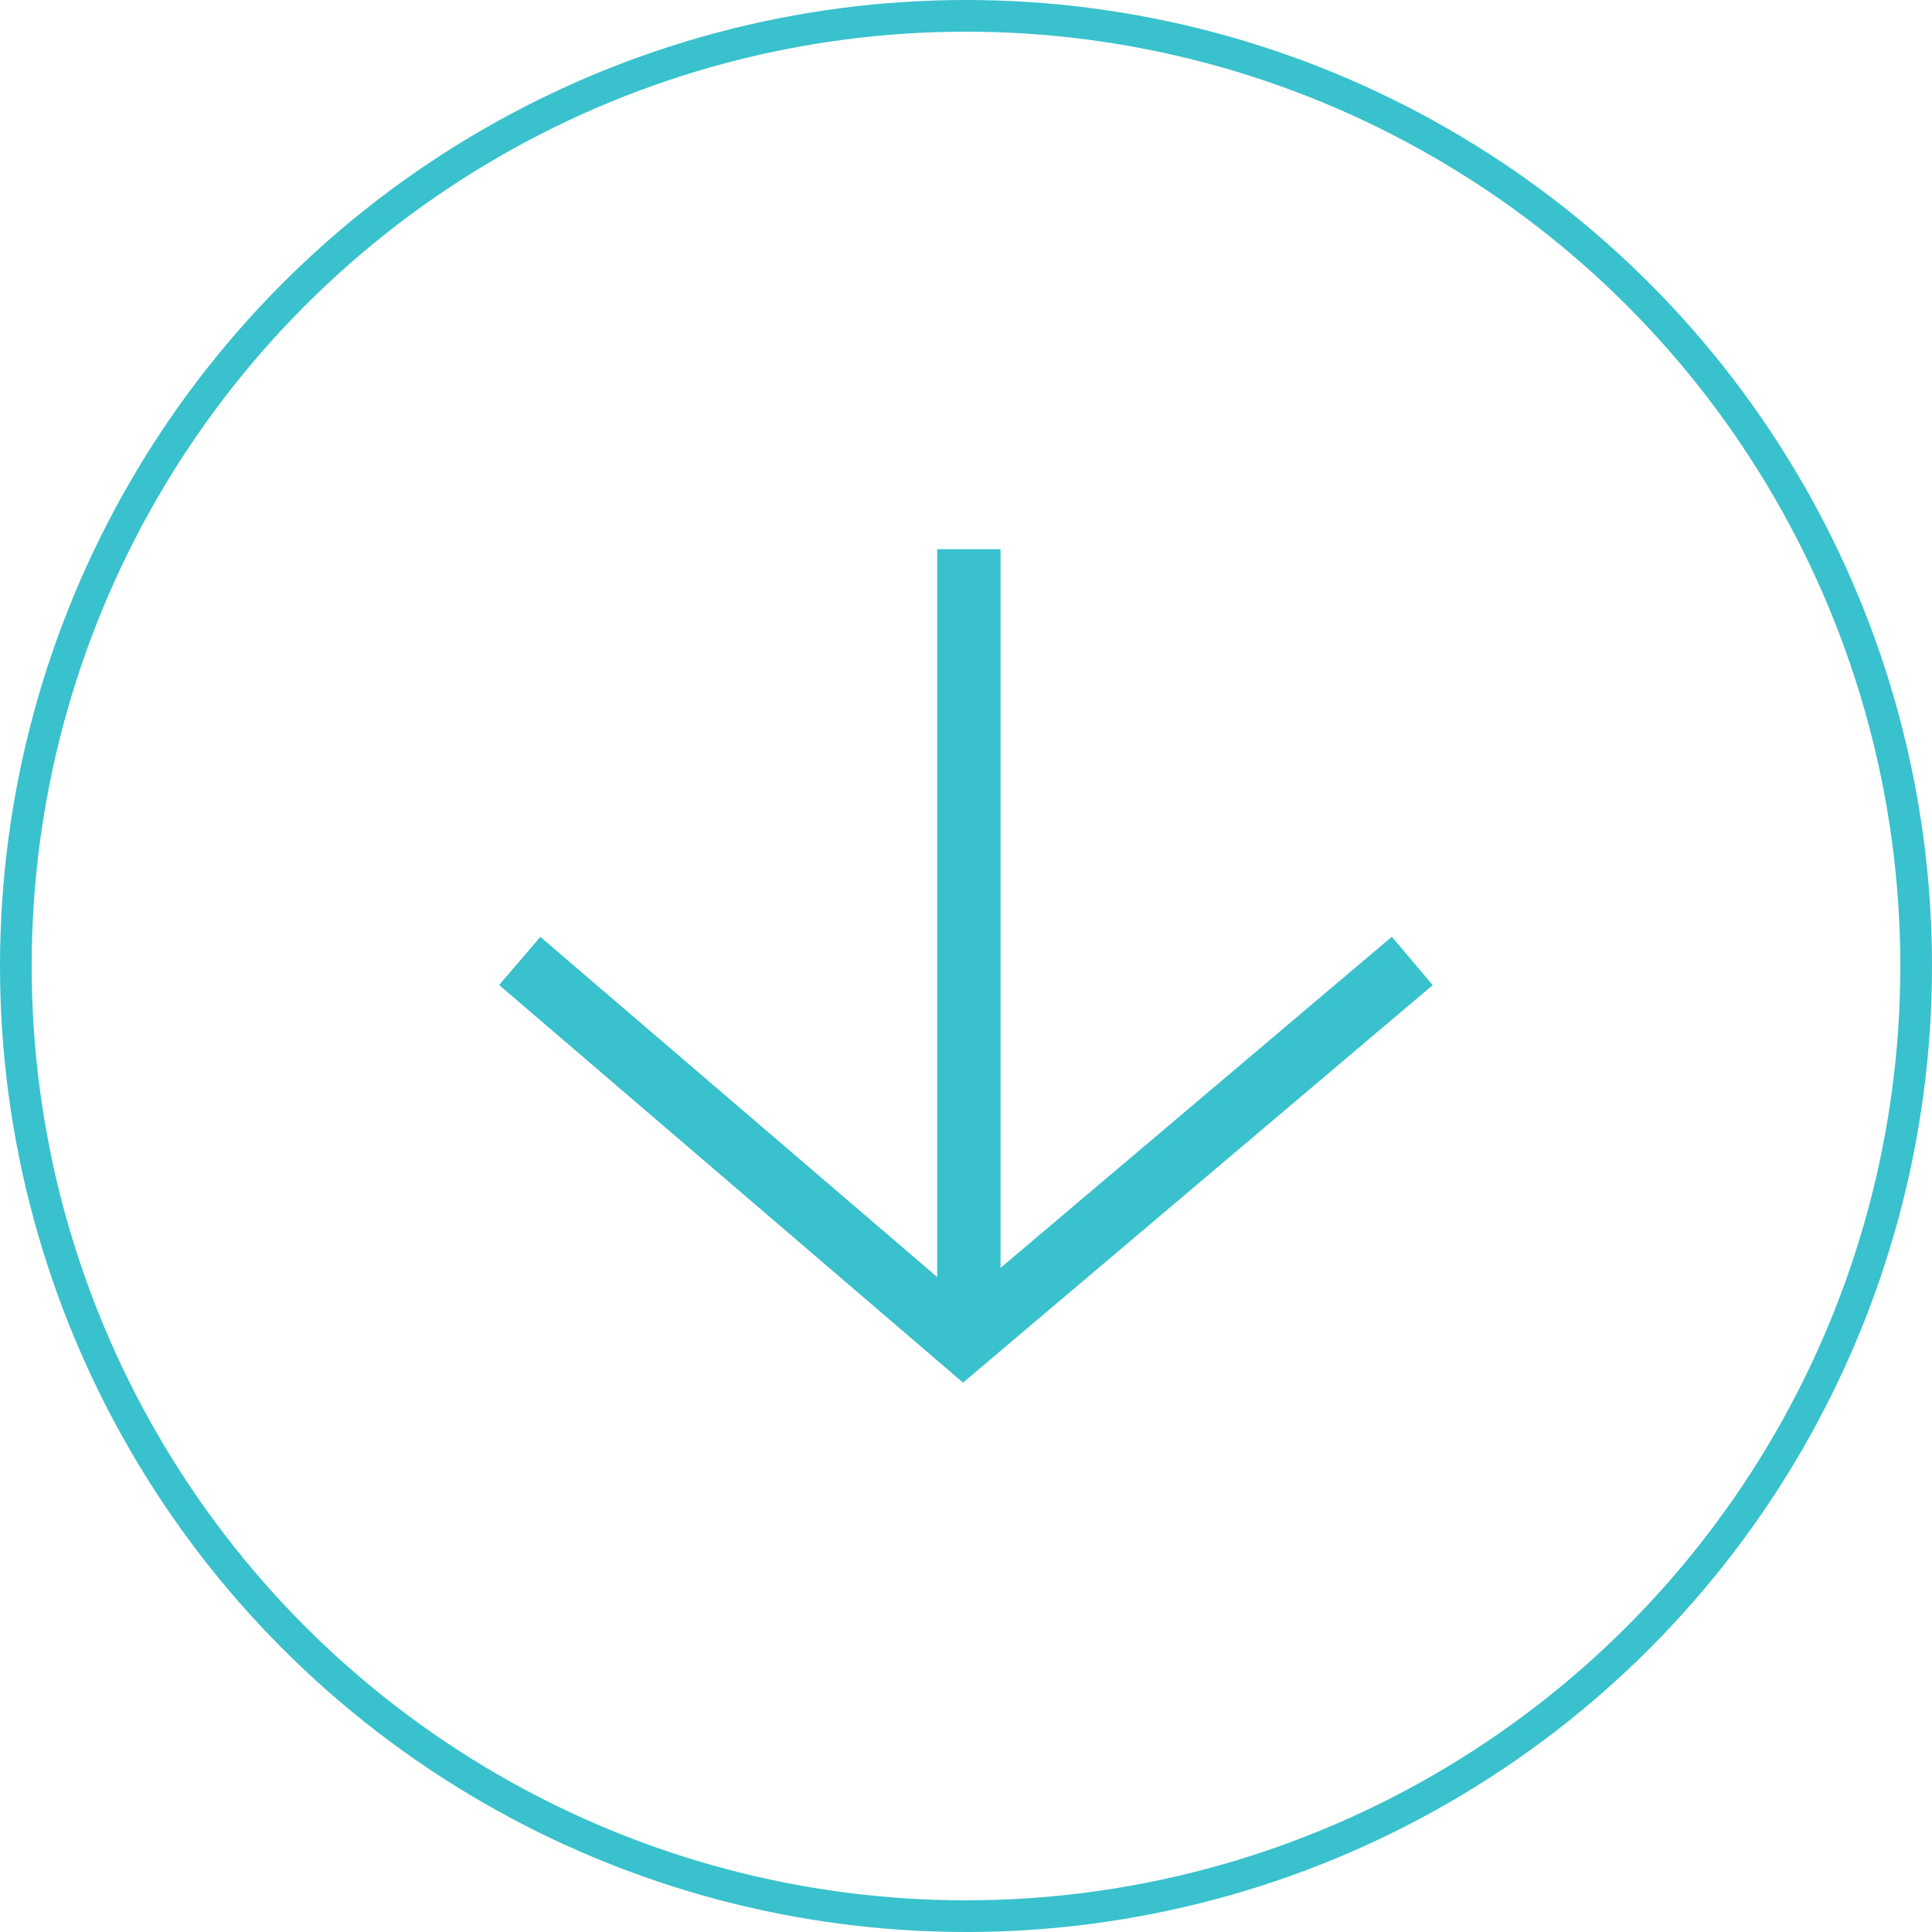
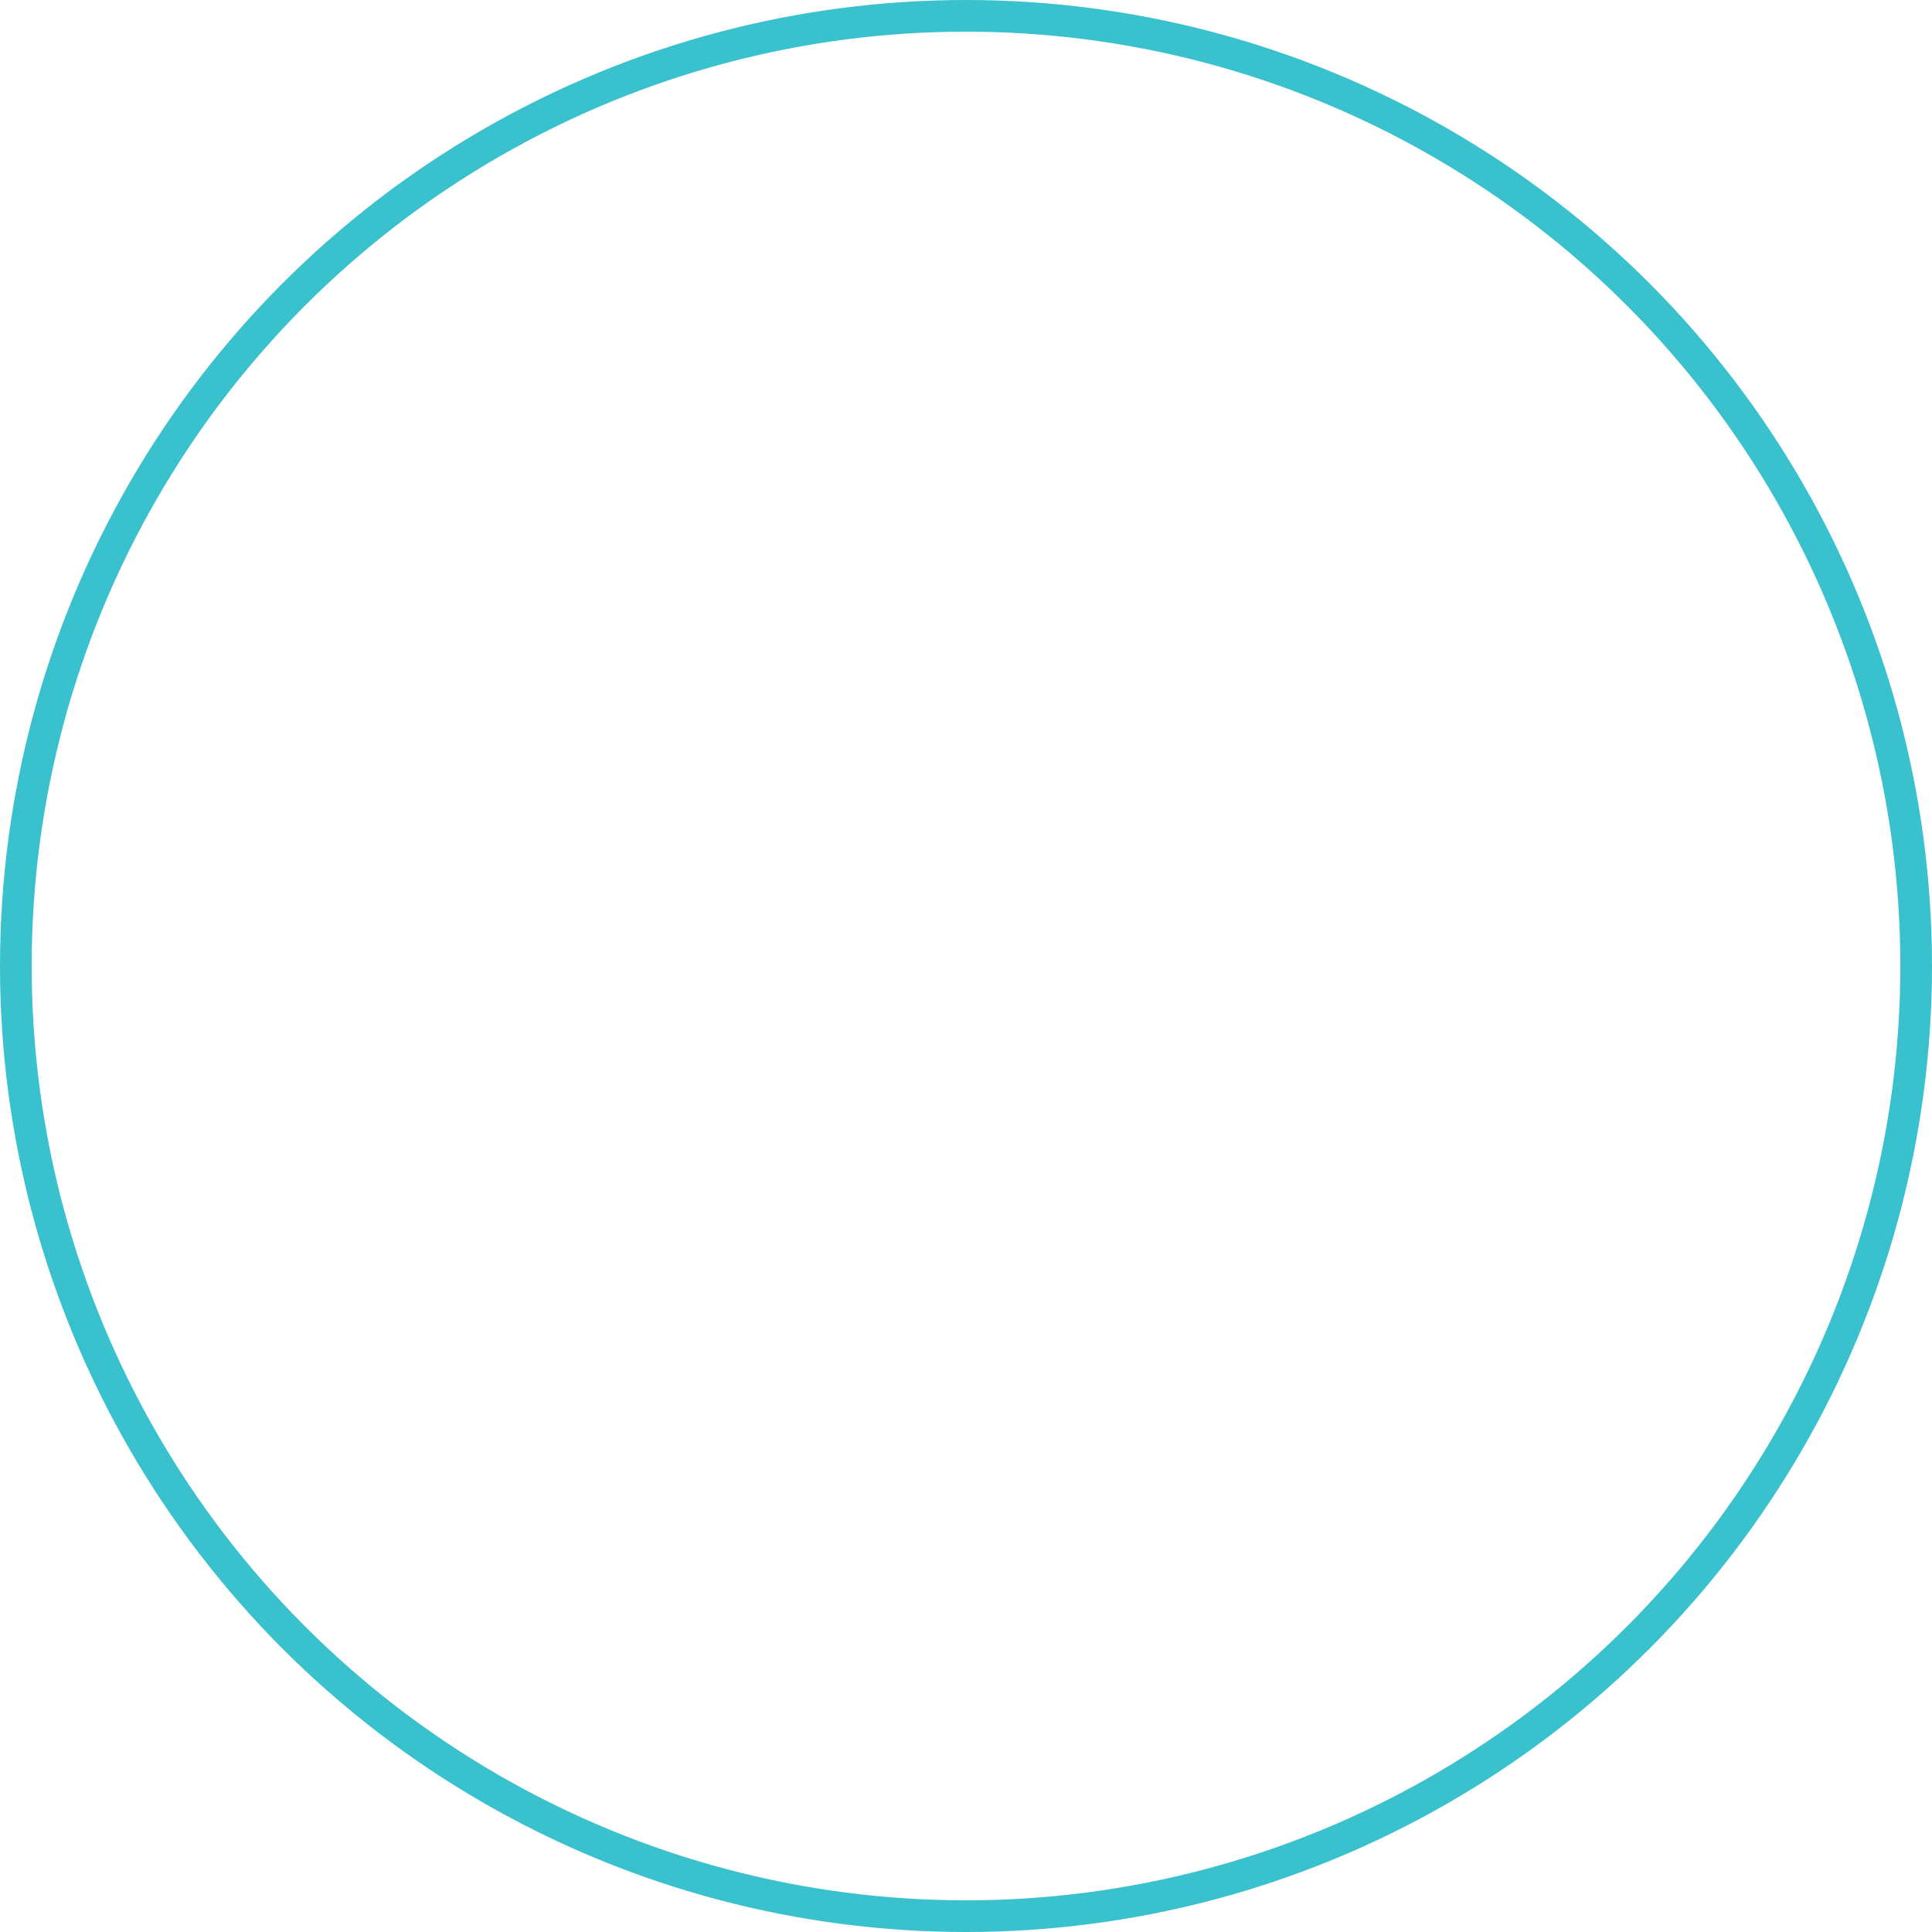
<svg xmlns="http://www.w3.org/2000/svg" id="Layer_1" viewBox="0 0 61 61">
  <defs>
    <style>.cls-1,.cls-2,.cls-3{fill:none;}.cls-4{clip-path:url(#clippath);}.cls-2{stroke-width:2px;}.cls-2,.cls-3{stroke:#39c1cd;}</style>
    <clipPath id="clippath">
      <rect class="cls-1" width="61" height="61" />
    </clipPath>
  </defs>
  <g class="cls-4">
    <circle class="cls-3" cx="30.5" cy="30.5" r="30" />
  </g>
-   <line class="cls-2" x1="30.59" y1="17.34" x2="30.59" y2="42.34" />
-   <polyline class="cls-2" points="44.59 30.34 30.41 42.34 16.41 30.34" />
</svg>